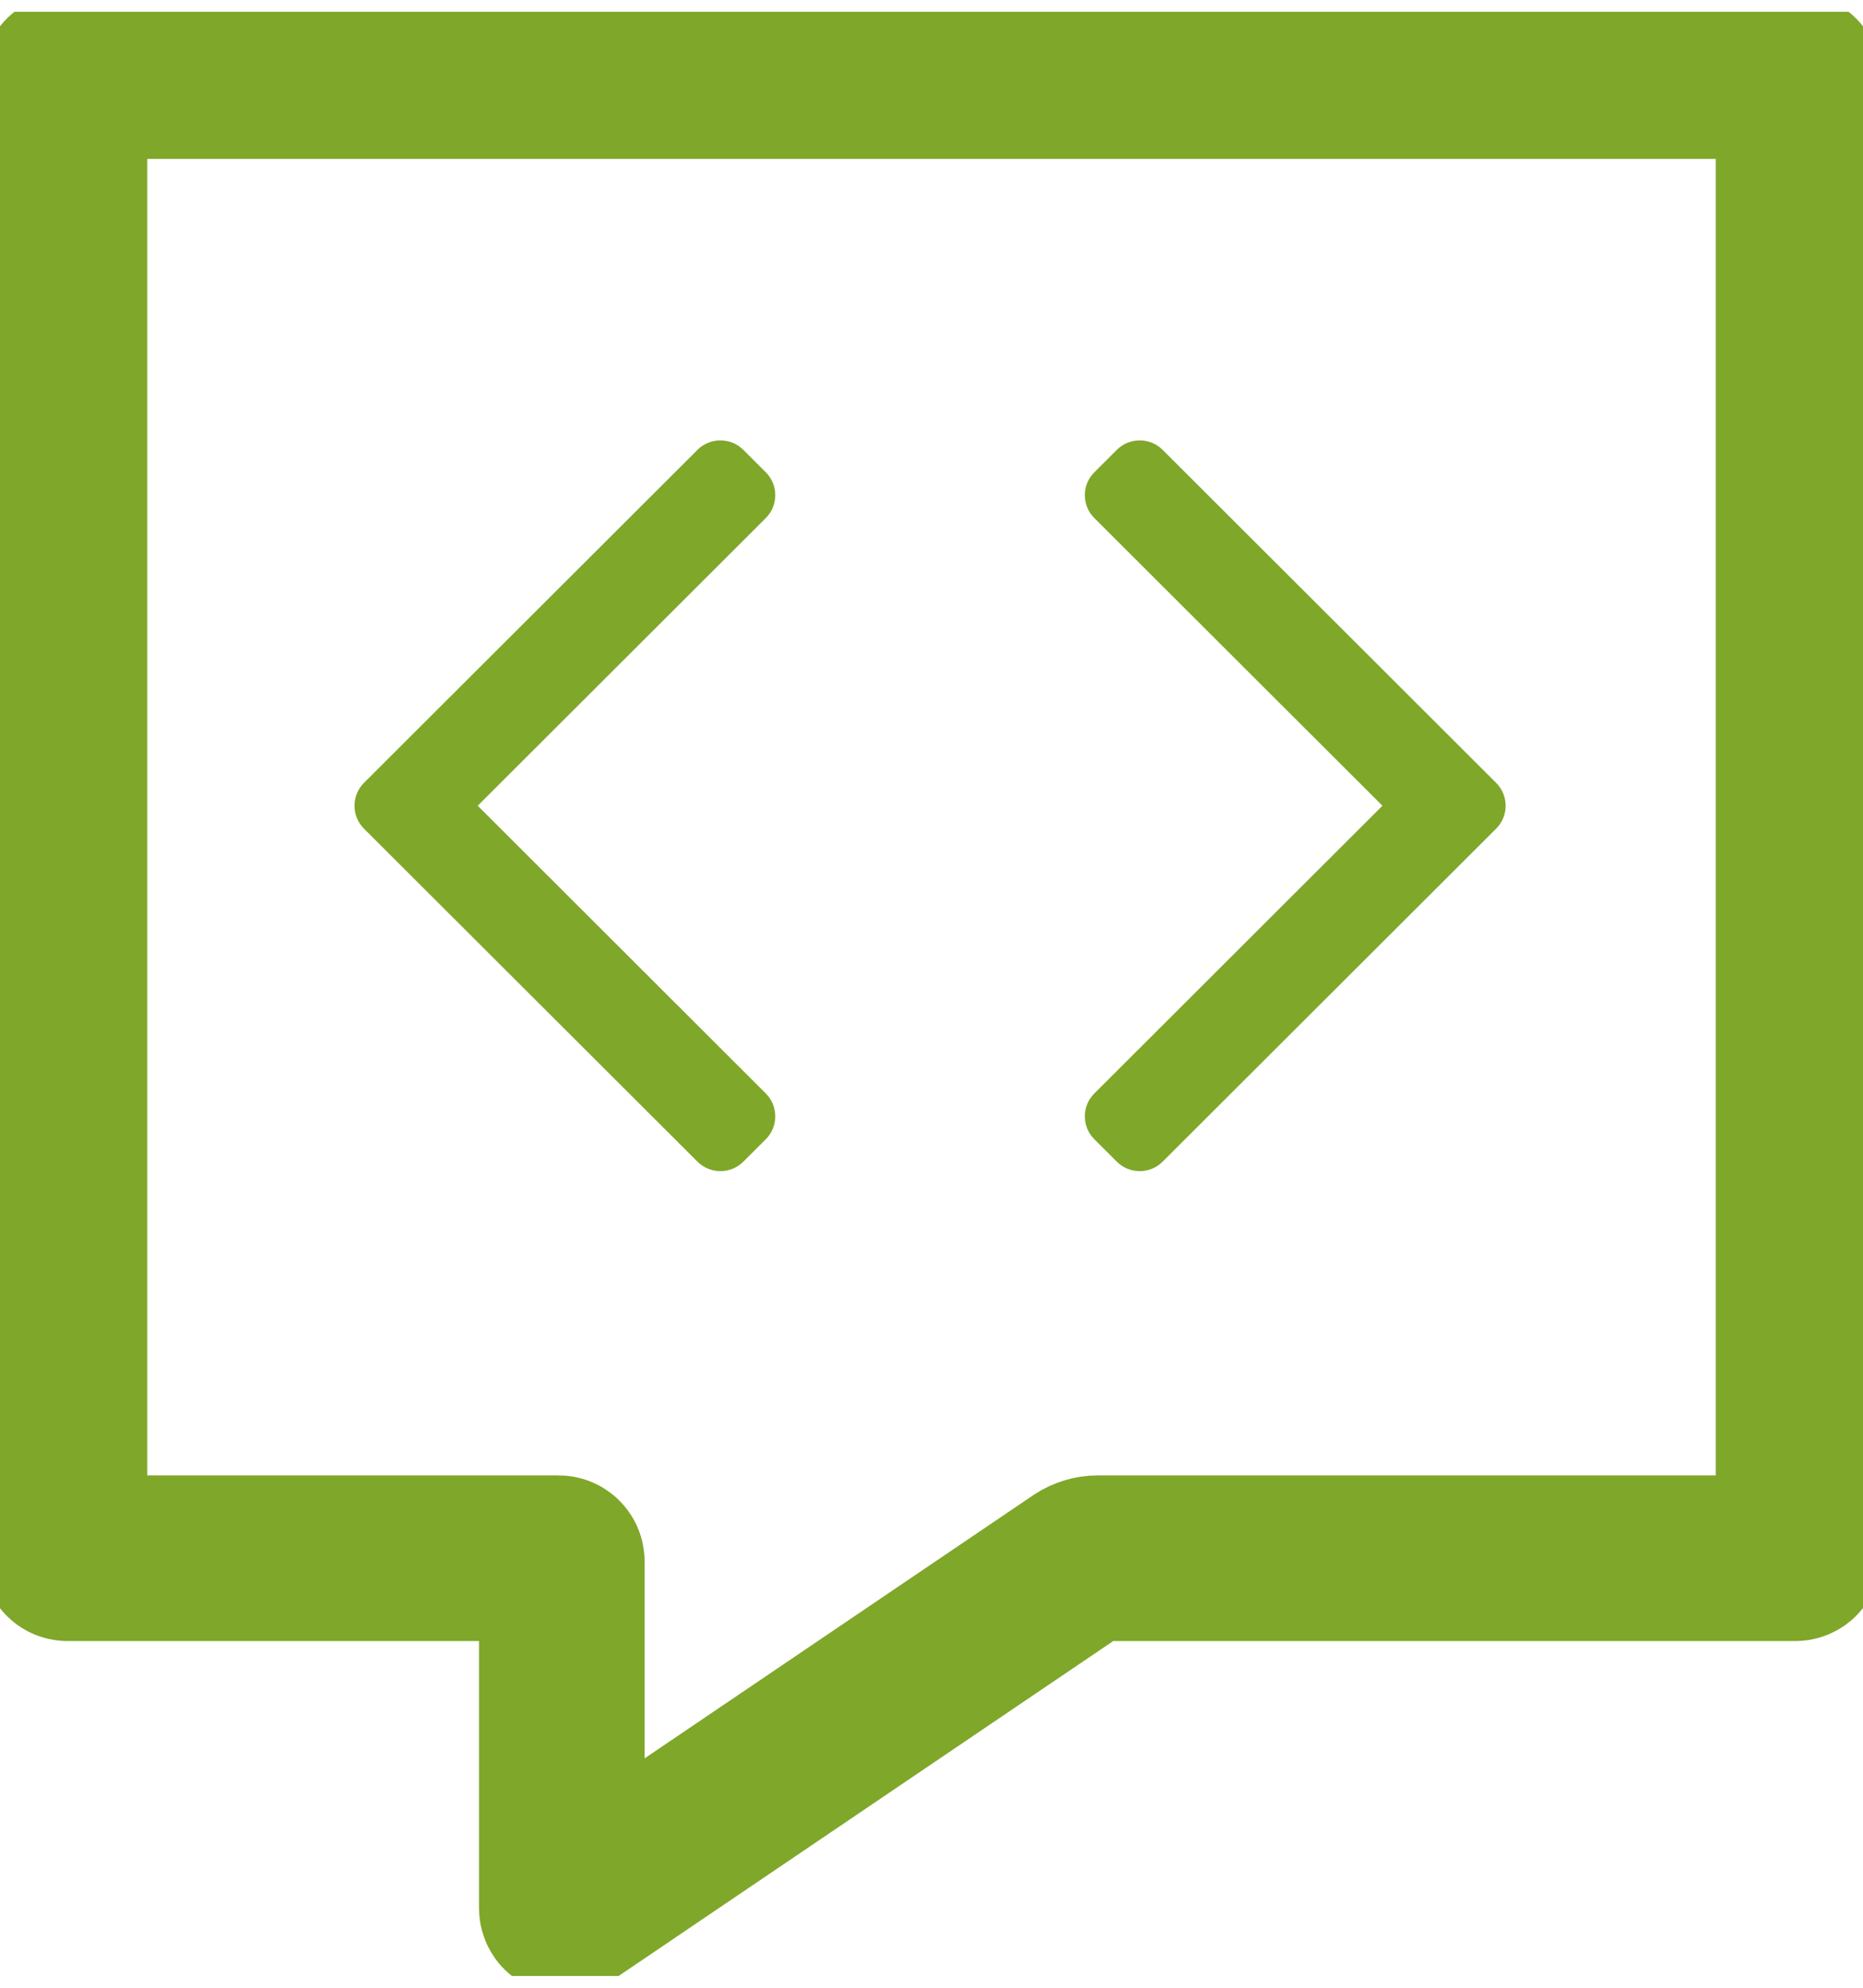
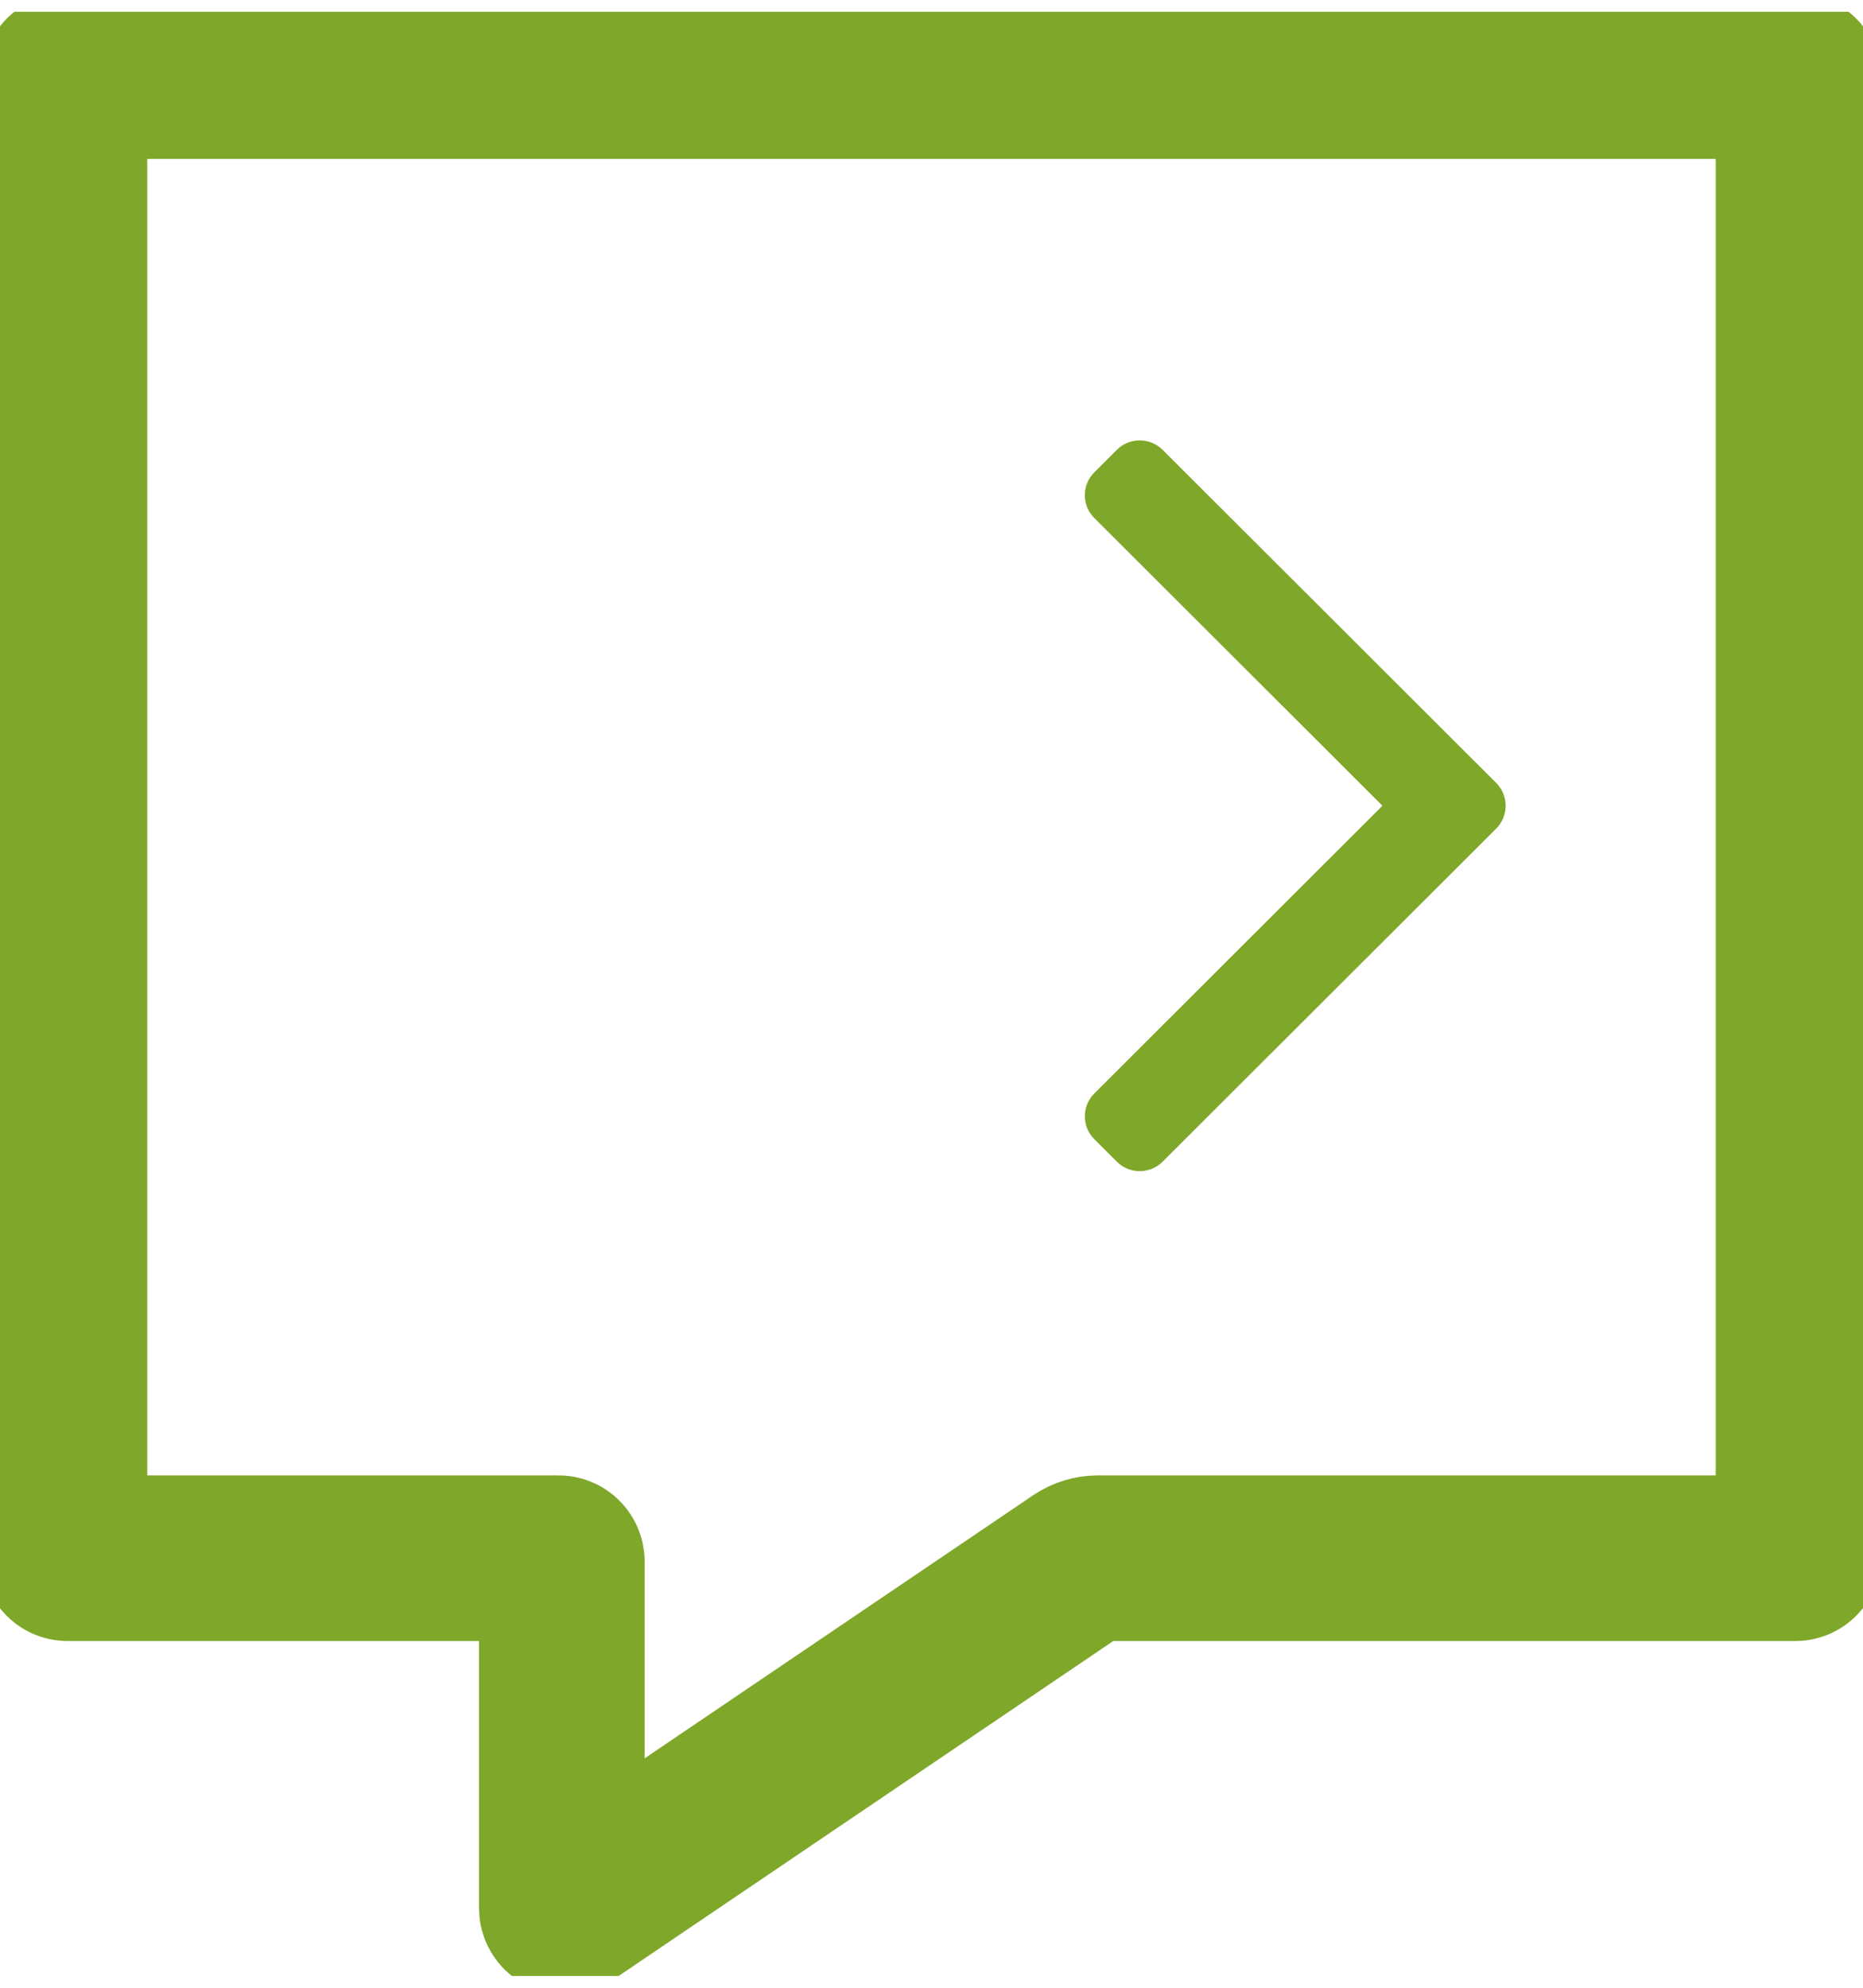
<svg xmlns="http://www.w3.org/2000/svg" width="45" height="48" viewBox="0 0 45 48" fill="none">
  <g clip-path="url(#clip0_1_3239)">
    <path d="M43.365 37.628H26.517C26.361 37.628 26.213 37.675 26.081 37.76L13.694 46.146C13.64 46.185 13.57 46.146 13.57 46.076V37.706C13.57 37.659 13.531 37.628 13.492 37.628H1.635C1.588 37.628 1.557 37.597 1.557 37.55V1.916C1.557 1.877 1.588 1.838 1.635 1.838H43.365C43.411 1.838 43.443 1.877 43.443 1.916V37.55C43.443 37.589 43.411 37.628 43.365 37.628Z" stroke="#7FA72A" stroke-width="4" stroke-miterlimit="5" />
-     <path d="M16.848 28.053L8.79 20.009C8.487 19.706 8.487 19.209 8.79 18.906L16.848 10.862C17.152 10.559 17.65 10.559 17.954 10.862L18.499 11.406C18.802 11.709 18.802 12.206 18.499 12.509L11.539 19.457L18.499 26.406C18.802 26.709 18.802 27.206 18.499 27.509L17.954 28.053C17.65 28.356 17.152 28.356 16.848 28.053Z" fill="#7FA72A" />
    <path d="M28.082 10.862L36.14 18.906C36.444 19.209 36.444 19.706 36.14 20.009L28.082 28.053C27.779 28.356 27.28 28.356 26.977 28.053L26.432 27.509C26.128 27.206 26.128 26.709 26.432 26.406L33.392 19.457L26.432 12.509C26.128 12.206 26.128 11.709 26.432 11.406L26.977 10.862C27.28 10.559 27.779 10.559 28.082 10.862Z" fill="#7FA72A" />
  </g>
  <defs>
    <clipPath id="clip0_1_3239">
      <rect width="45" height="47.432" fill="white" transform="translate(0 0.284)" />
    </clipPath>
  </defs>
</svg>